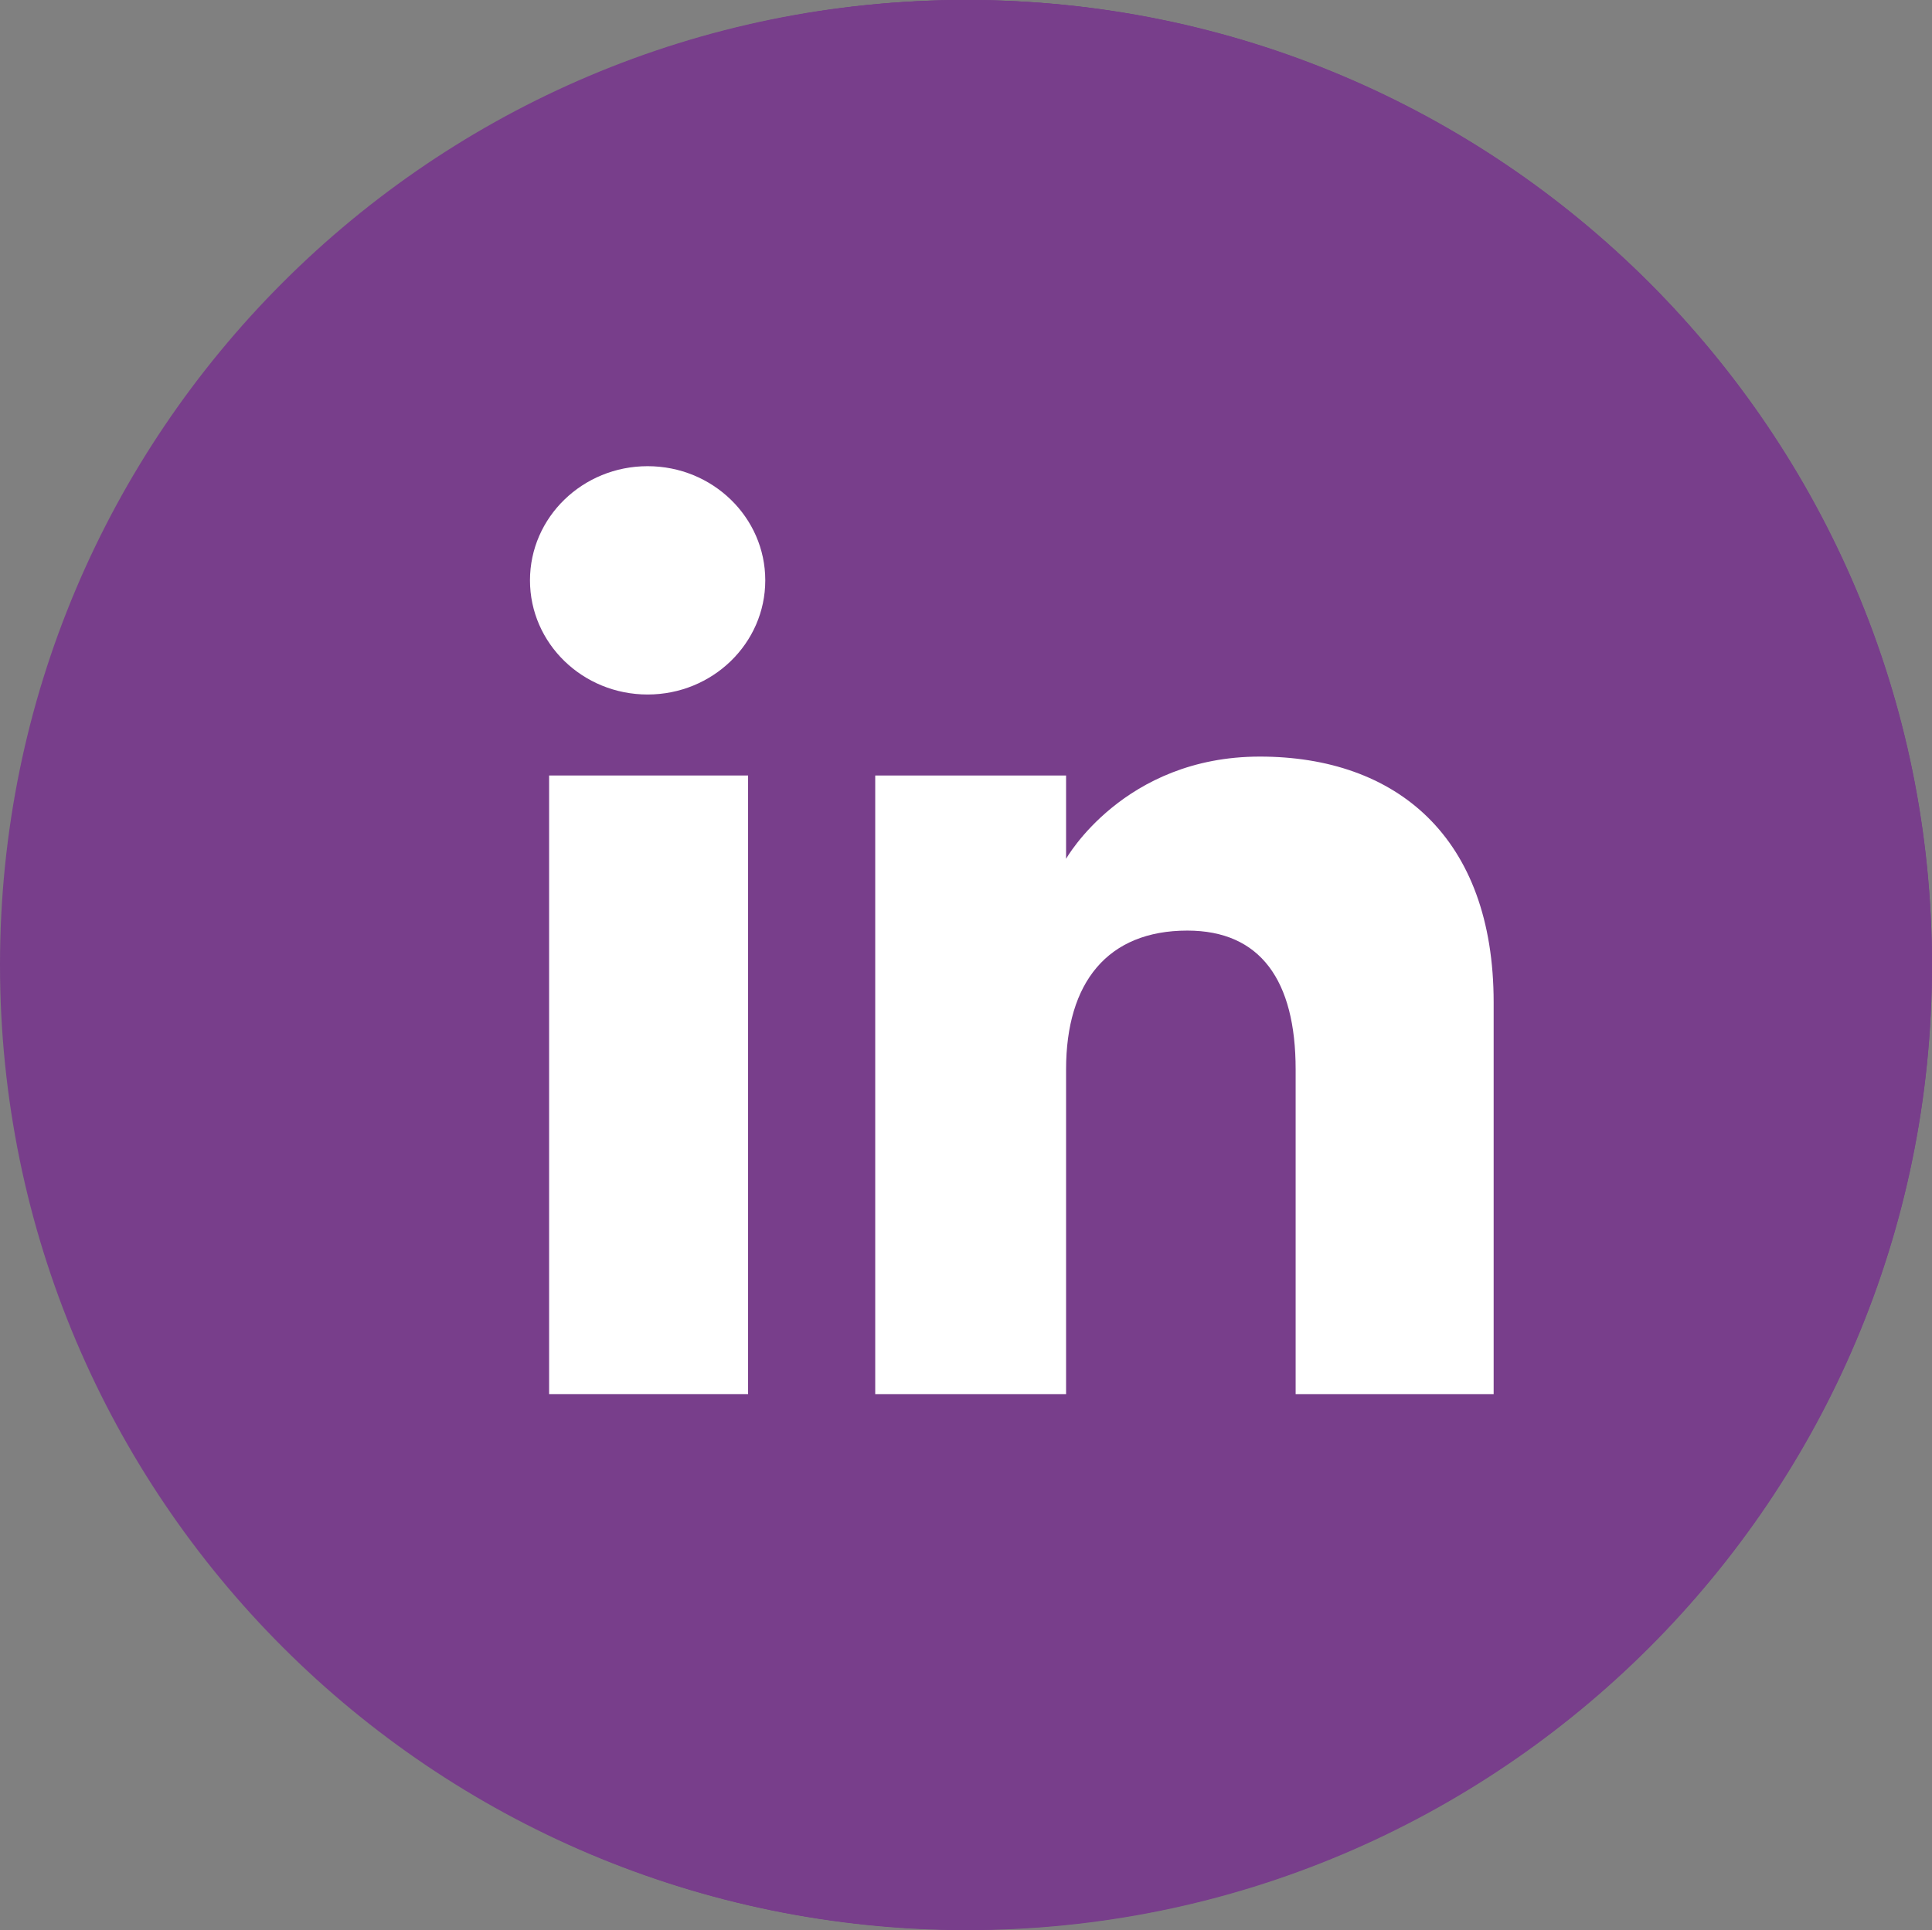
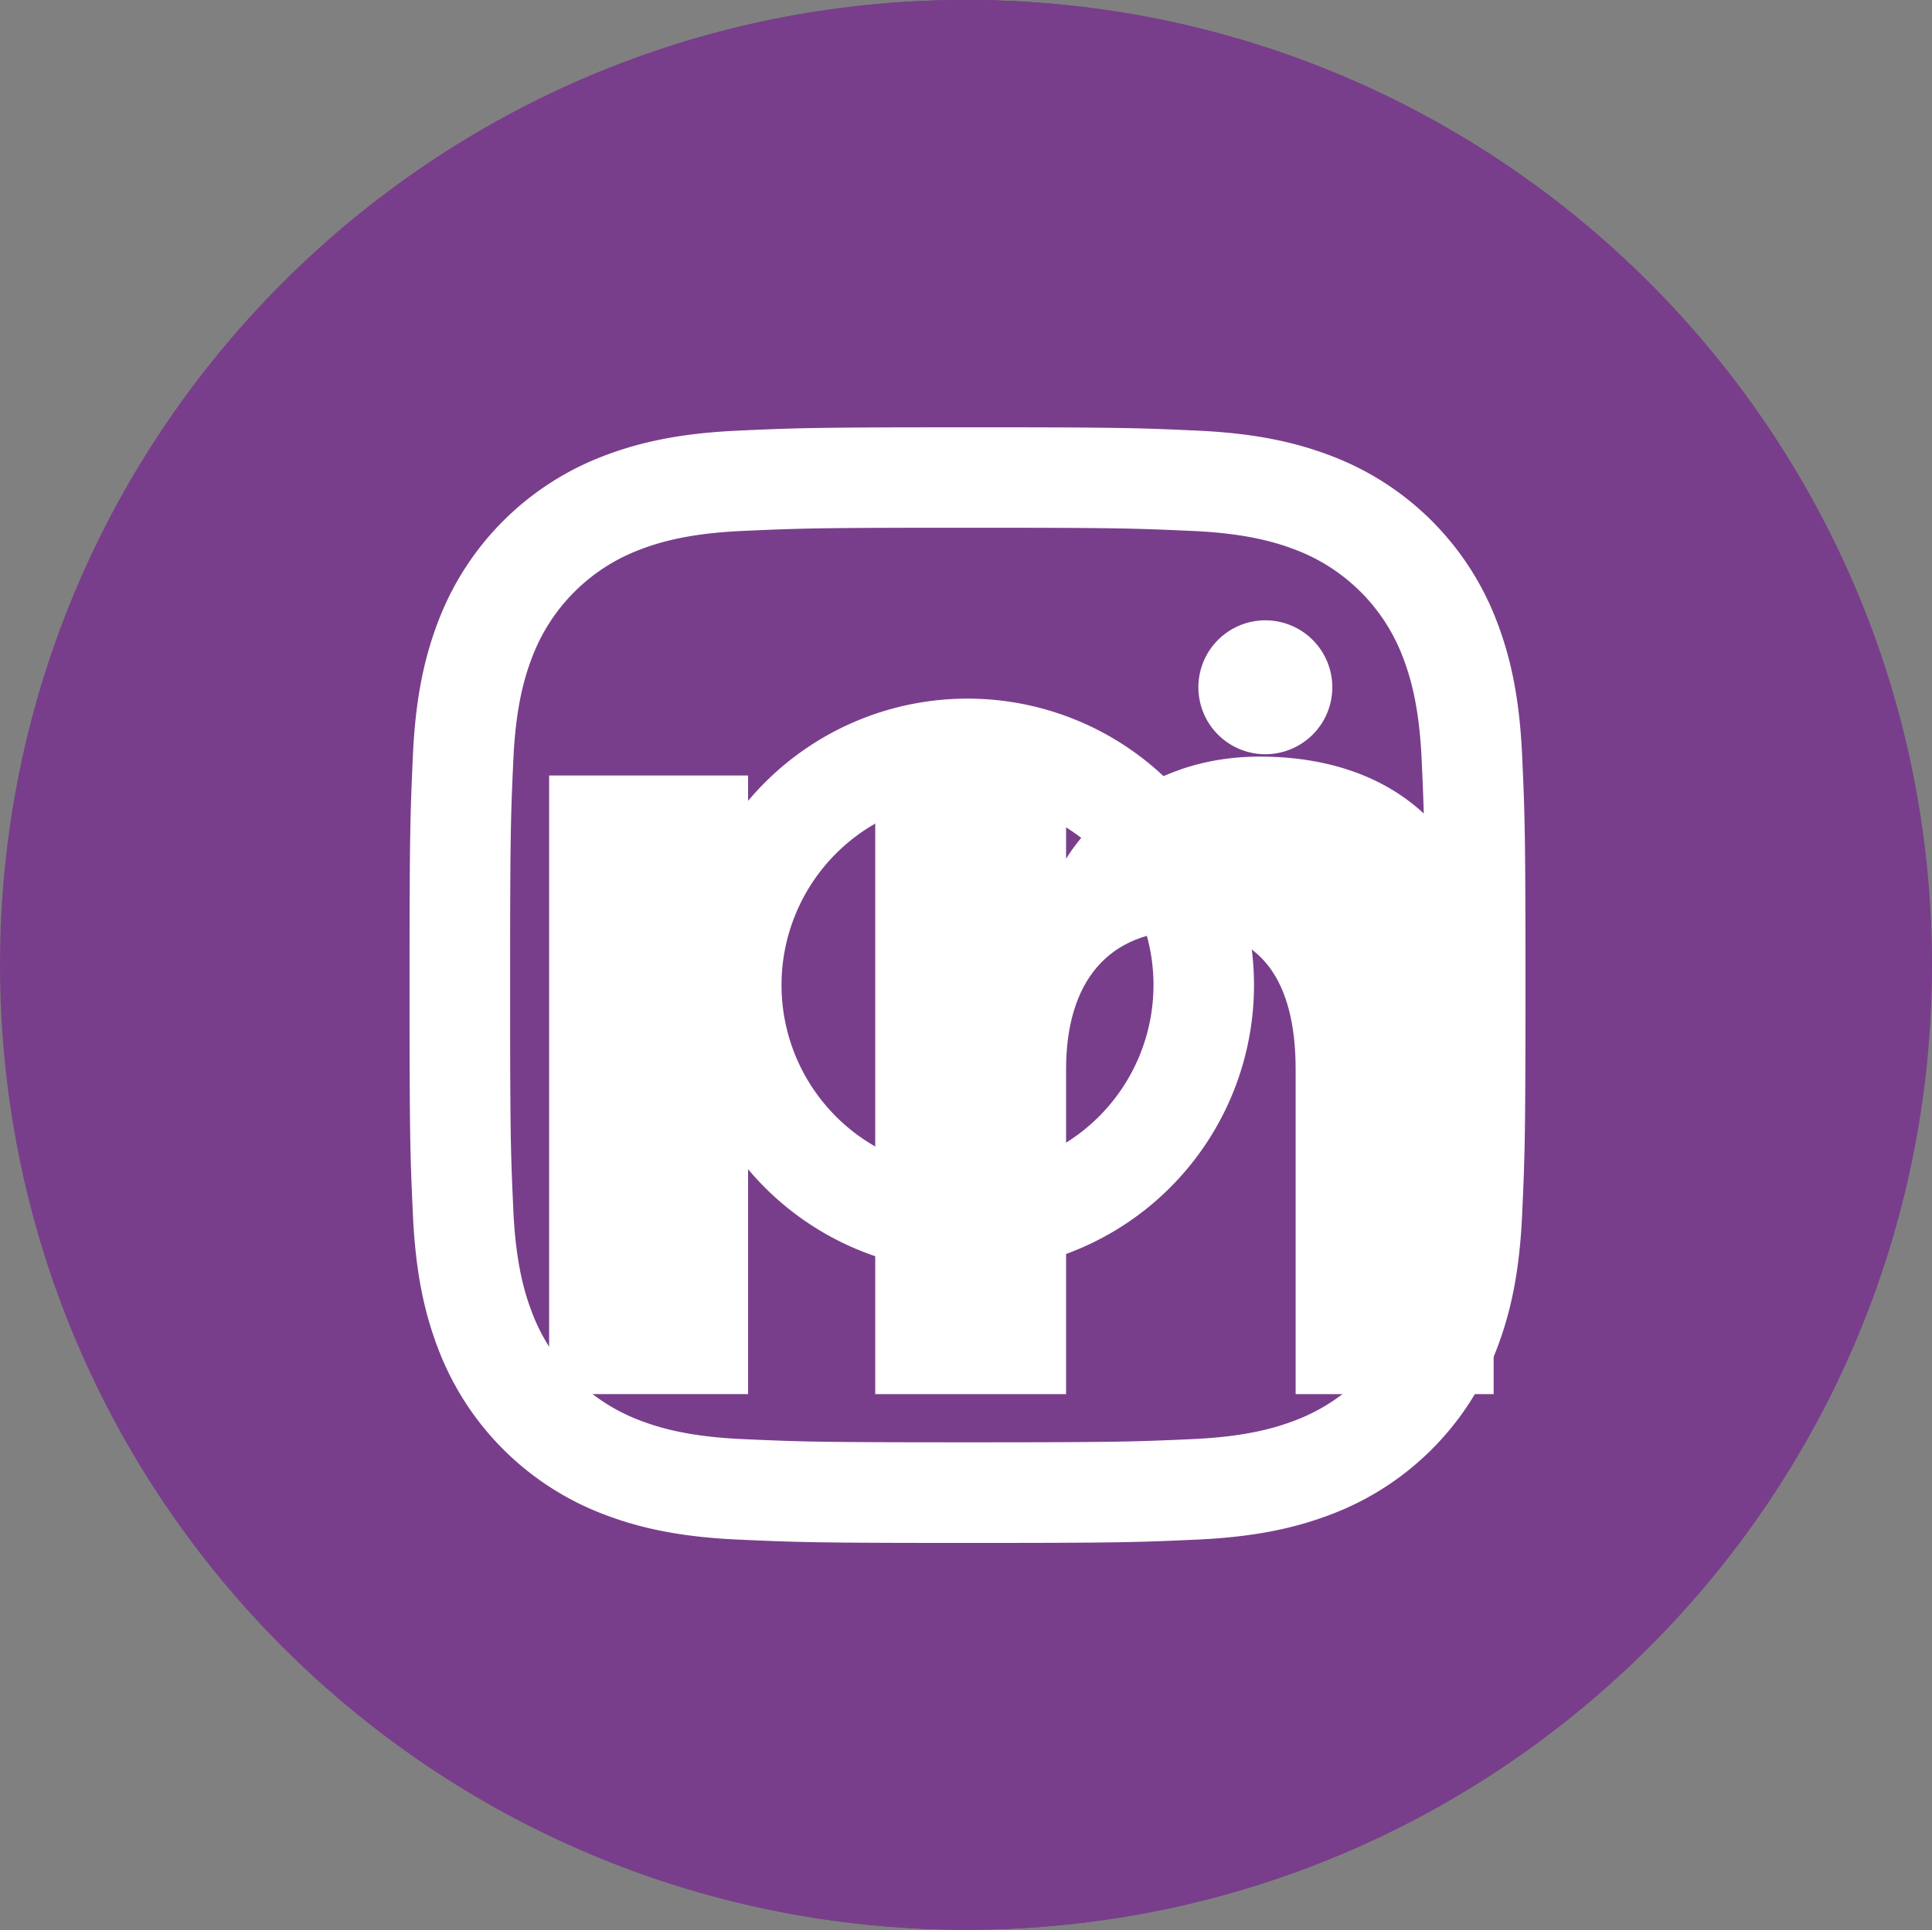
<svg xmlns="http://www.w3.org/2000/svg" viewBox="0 0 865.53 864.9">
  <rect x="0" y="0" width="865.53" height="864.9" fill="#808080" stroke="none" />
  <defs>
    <style>.cls-1{fill:#783e8b;}.cls-2{fill:#fff;}</style>
  </defs>
  <title>LinkedIn</title>
  <g id="Layer_1" data-name="Layer 1">
    <path class="cls-1" d="M881.79,450.64C881.79,689.42,688.21,883,449.42,883S17.08,689.42,17.08,450.64,210.66,18.3,449.42,18.3,881.79,211.87,881.79,450.64Z" transform="translate(-17.08 -18.3)" />
-     <path class="cls-2" d="M317.18,520.71c7.12,2.91,13.5.12,15.57-7.76,1.44-5.46,4.84-19.25,6.36-25,2.1-7.81,1.27-10.54-4.48-17.32-12.51-14.79-20.52-33.93-20.52-61,0-78.59,58.8-148.95,153.13-148.95,83.51,0,129.4,51,129.4,119.21,0,89.66-39.69,165.34-98.6,165.34-32.55,0-56.89-26.91-49.11-59.9C458.3,446,476.39,403.42,476.39,375c0-25.46-13.66-46.7-41.94-46.7-33.26,0-60,34.42-60,80.51,0,29.35,9.94,49.22,9.94,49.22s-34.05,144.21-40,169.47c-11.88,50.28-1.79,111.94-.93,118.17.51,3.72,5.24,4.57,7.39,1.8,3.07-4,42.69-52.93,56.14-101.8,3.81-13.82,21.89-85.47,21.89-85.47,10.79,20.6,42.38,38.75,76,38.75,100,0,167.81-91.13,167.81-213.14,0-92.24-78.13-178.16-196.88-178.16C328,207.64,253.49,313.57,253.49,401.9,253.49,455.42,273.74,503,317.18,520.71Z" transform="translate(-17.08 -18.3)" />
  </g>
  <g id="Layer_2" data-name="Layer 2">
    <path class="cls-1" d="M882.6,450.64C882.6,689.42,689,883,450.25,883S17.9,689.42,17.9,450.64,211.48,18.3,450.25,18.3,882.6,211.87,882.6,450.64Z" transform="translate(-17.08 -18.3)" />
-     <path class="cls-2" d="M380.57,735.13h111V457.23H569l8.26-93H491.54v-53c0-21.94,4.41-30.62,25.62-30.62h60.06V184H500.38c-82.58,0-119.81,36.37-119.81,106v74.18H322.84V458.4h57.73Z" transform="translate(-17.08 -18.3)" />
  </g>
  <g id="Layer_3" data-name="Layer 3">
    <path class="cls-1" d="M882.42,450.64C882.42,689.42,688.84,883,450.07,883S17.72,689.42,17.72,450.64,211.29,18.3,450.07,18.3,882.42,211.87,882.42,450.64Z" transform="translate(-17.08 -18.3)" />
    <path class="cls-2" d="M450.52,254.78c66.74,0,74.64.25,101,1.45,24.37,1.12,37.6,5.19,46.41,8.61a82.83,82.83,0,0,1,47.44,47.43c3.42,8.82,7.5,22.05,8.61,46.42,1.2,26.35,1.46,34.26,1.46,101s-.25,74.65-1.46,101c-1.11,24.37-5.19,37.59-8.61,46.41a82.84,82.84,0,0,1-47.44,47.44c-8.81,3.42-22,7.49-46.41,8.61-26.36,1.19-34.26,1.45-101,1.45s-74.65-.26-101-1.45c-24.37-1.12-37.61-5.19-46.41-8.61a82.92,82.92,0,0,1-47.43-47.44c-3.43-8.82-7.5-22-8.62-46.41-1.21-26.35-1.45-34.26-1.45-101s.25-74.66,1.45-101c1.12-24.37,5.19-37.6,8.62-46.42a82.91,82.91,0,0,1,47.43-47.43c8.81-3.42,22-7.5,46.41-8.61,26.36-1.2,34.27-1.45,101-1.45m0-45c-67.89,0-76.39.28-103.05,1.5s-44.79,5.44-60.69,11.62A127.86,127.86,0,0,0,213.68,296c-6.18,15.9-10.41,34.07-11.61,60.67s-1.52,35.18-1.52,103.06.29,76.39,1.52,103.06,5.43,44.77,11.61,60.67a127.86,127.86,0,0,0,73.1,73.11c15.9,6.18,34.08,10.4,60.69,11.61s35.17,1.51,103.05,1.51,76.4-.28,103.06-1.51,44.78-5.44,60.68-11.61a127.79,127.79,0,0,0,73.1-73.11c6.19-15.9,10.4-34.07,11.62-60.67s1.51-35.17,1.51-103.06-.29-76.4-1.51-103.06-5.43-44.77-11.62-60.67a127.79,127.79,0,0,0-73.1-73.11c-15.9-6.18-34.07-10.4-60.68-11.62s-35.17-1.5-103.06-1.5" transform="translate(-17.08 -18.3)" />
    <path class="cls-2" d="M450.52,331.35A128.35,128.35,0,1,0,578.87,459.71,128.35,128.35,0,0,0,450.52,331.35m0,211.67a83.32,83.32,0,1,1,83.32-83.32A83.33,83.33,0,0,1,450.52,543" transform="translate(-17.08 -18.3)" />
    <path class="cls-2" d="M613.95,326.27a30,30,0,1,1-30-30,30,30,0,0,1,30,30" transform="translate(-17.08 -18.3)" />
  </g>
  <g id="Layer_4" data-name="Layer 4">
-     <path class="cls-1" d="M882.6,450.86C882.6,689.63,689,883.2,450.25,883.2S17.9,689.63,17.9,450.86,211.47,18.5,450.25,18.5,882.6,212.06,882.6,450.86Z" transform="translate(-17.08 -18.3)" />
    <rect class="cls-2" x="246" y="347.5" width="89.14" height="277.2" />
-     <path class="cls-2" d="M307.21,329.51c29.12,0,52.71-22.93,52.71-51.16s-23.59-51.15-52.71-51.15-52.7,22.9-52.7,51.15S278.09,329.51,307.21,329.51Z" transform="translate(-17.08 -18.3)" />
    <path class="cls-2" d="M494.68,497.49c0-39,18.64-62.19,54.31-62.19,32.77,0,48.53,22.29,48.53,62.19V643h88.71V467.48c0-74.24-43.72-110.15-104.76-110.15s-86.79,45.81-86.79,45.81V365.8h-85.5V643h85.5Z" transform="translate(-17.08 -18.3)" />
  </g>
</svg>